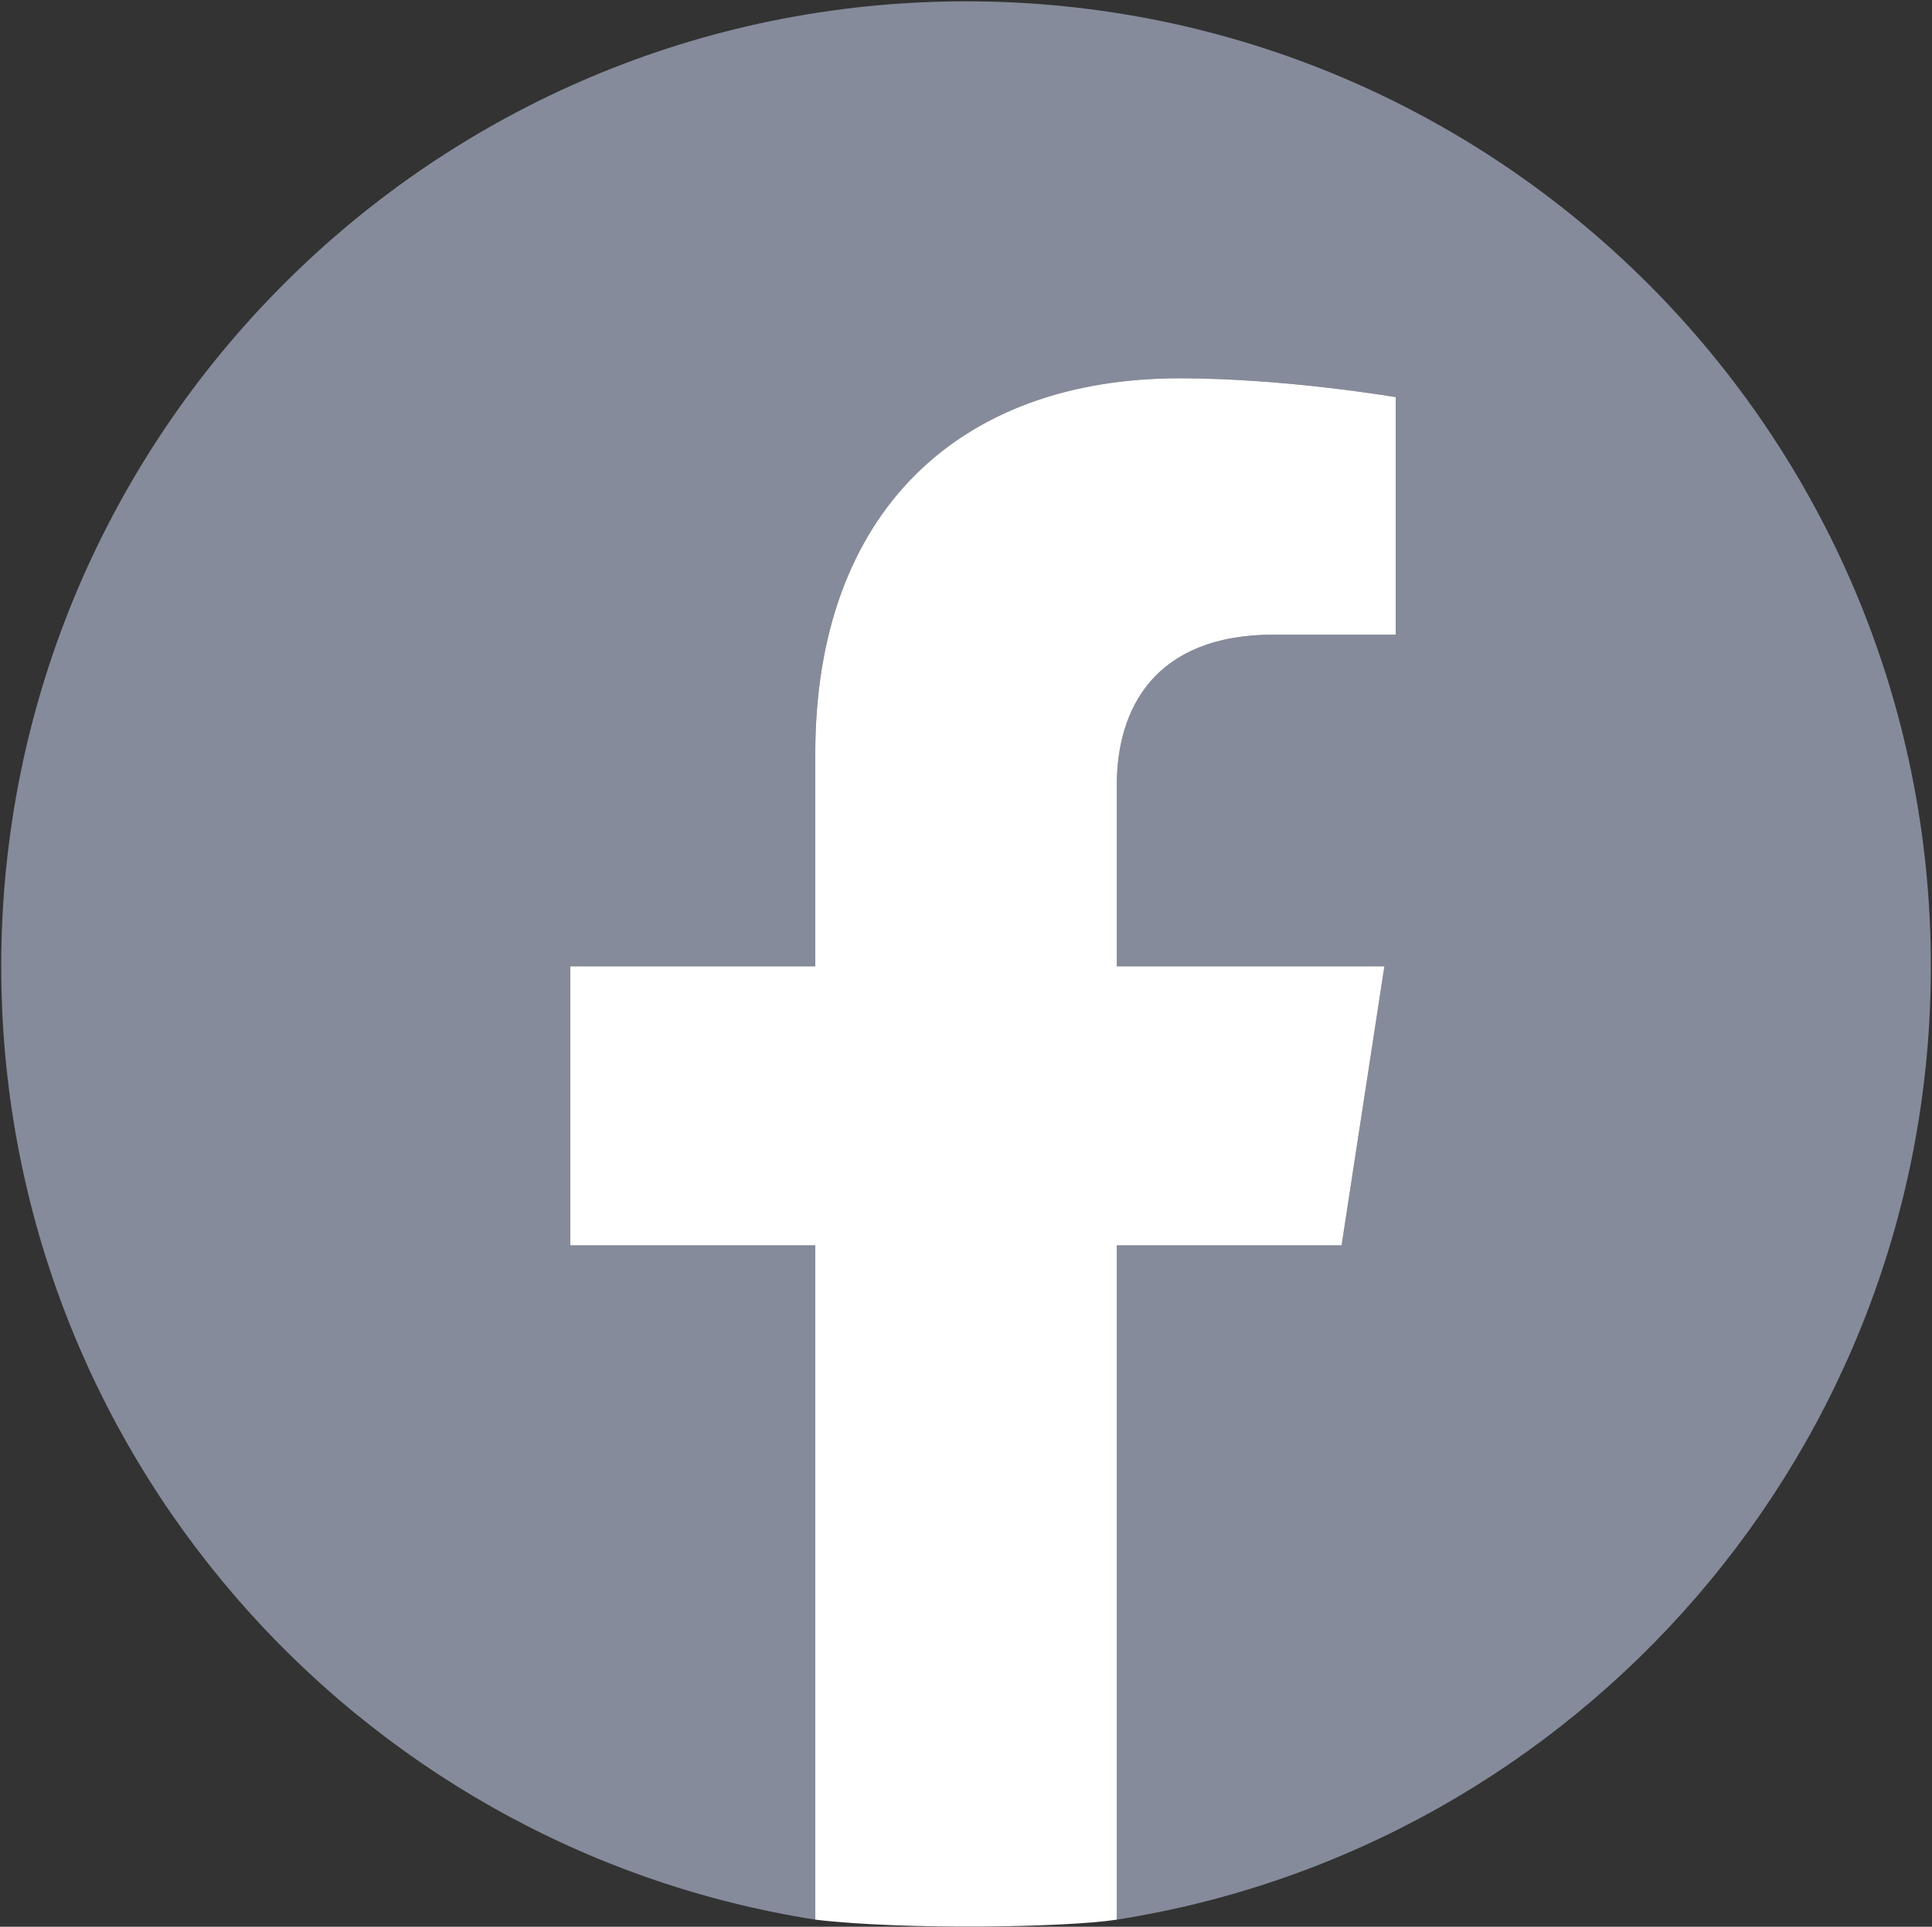
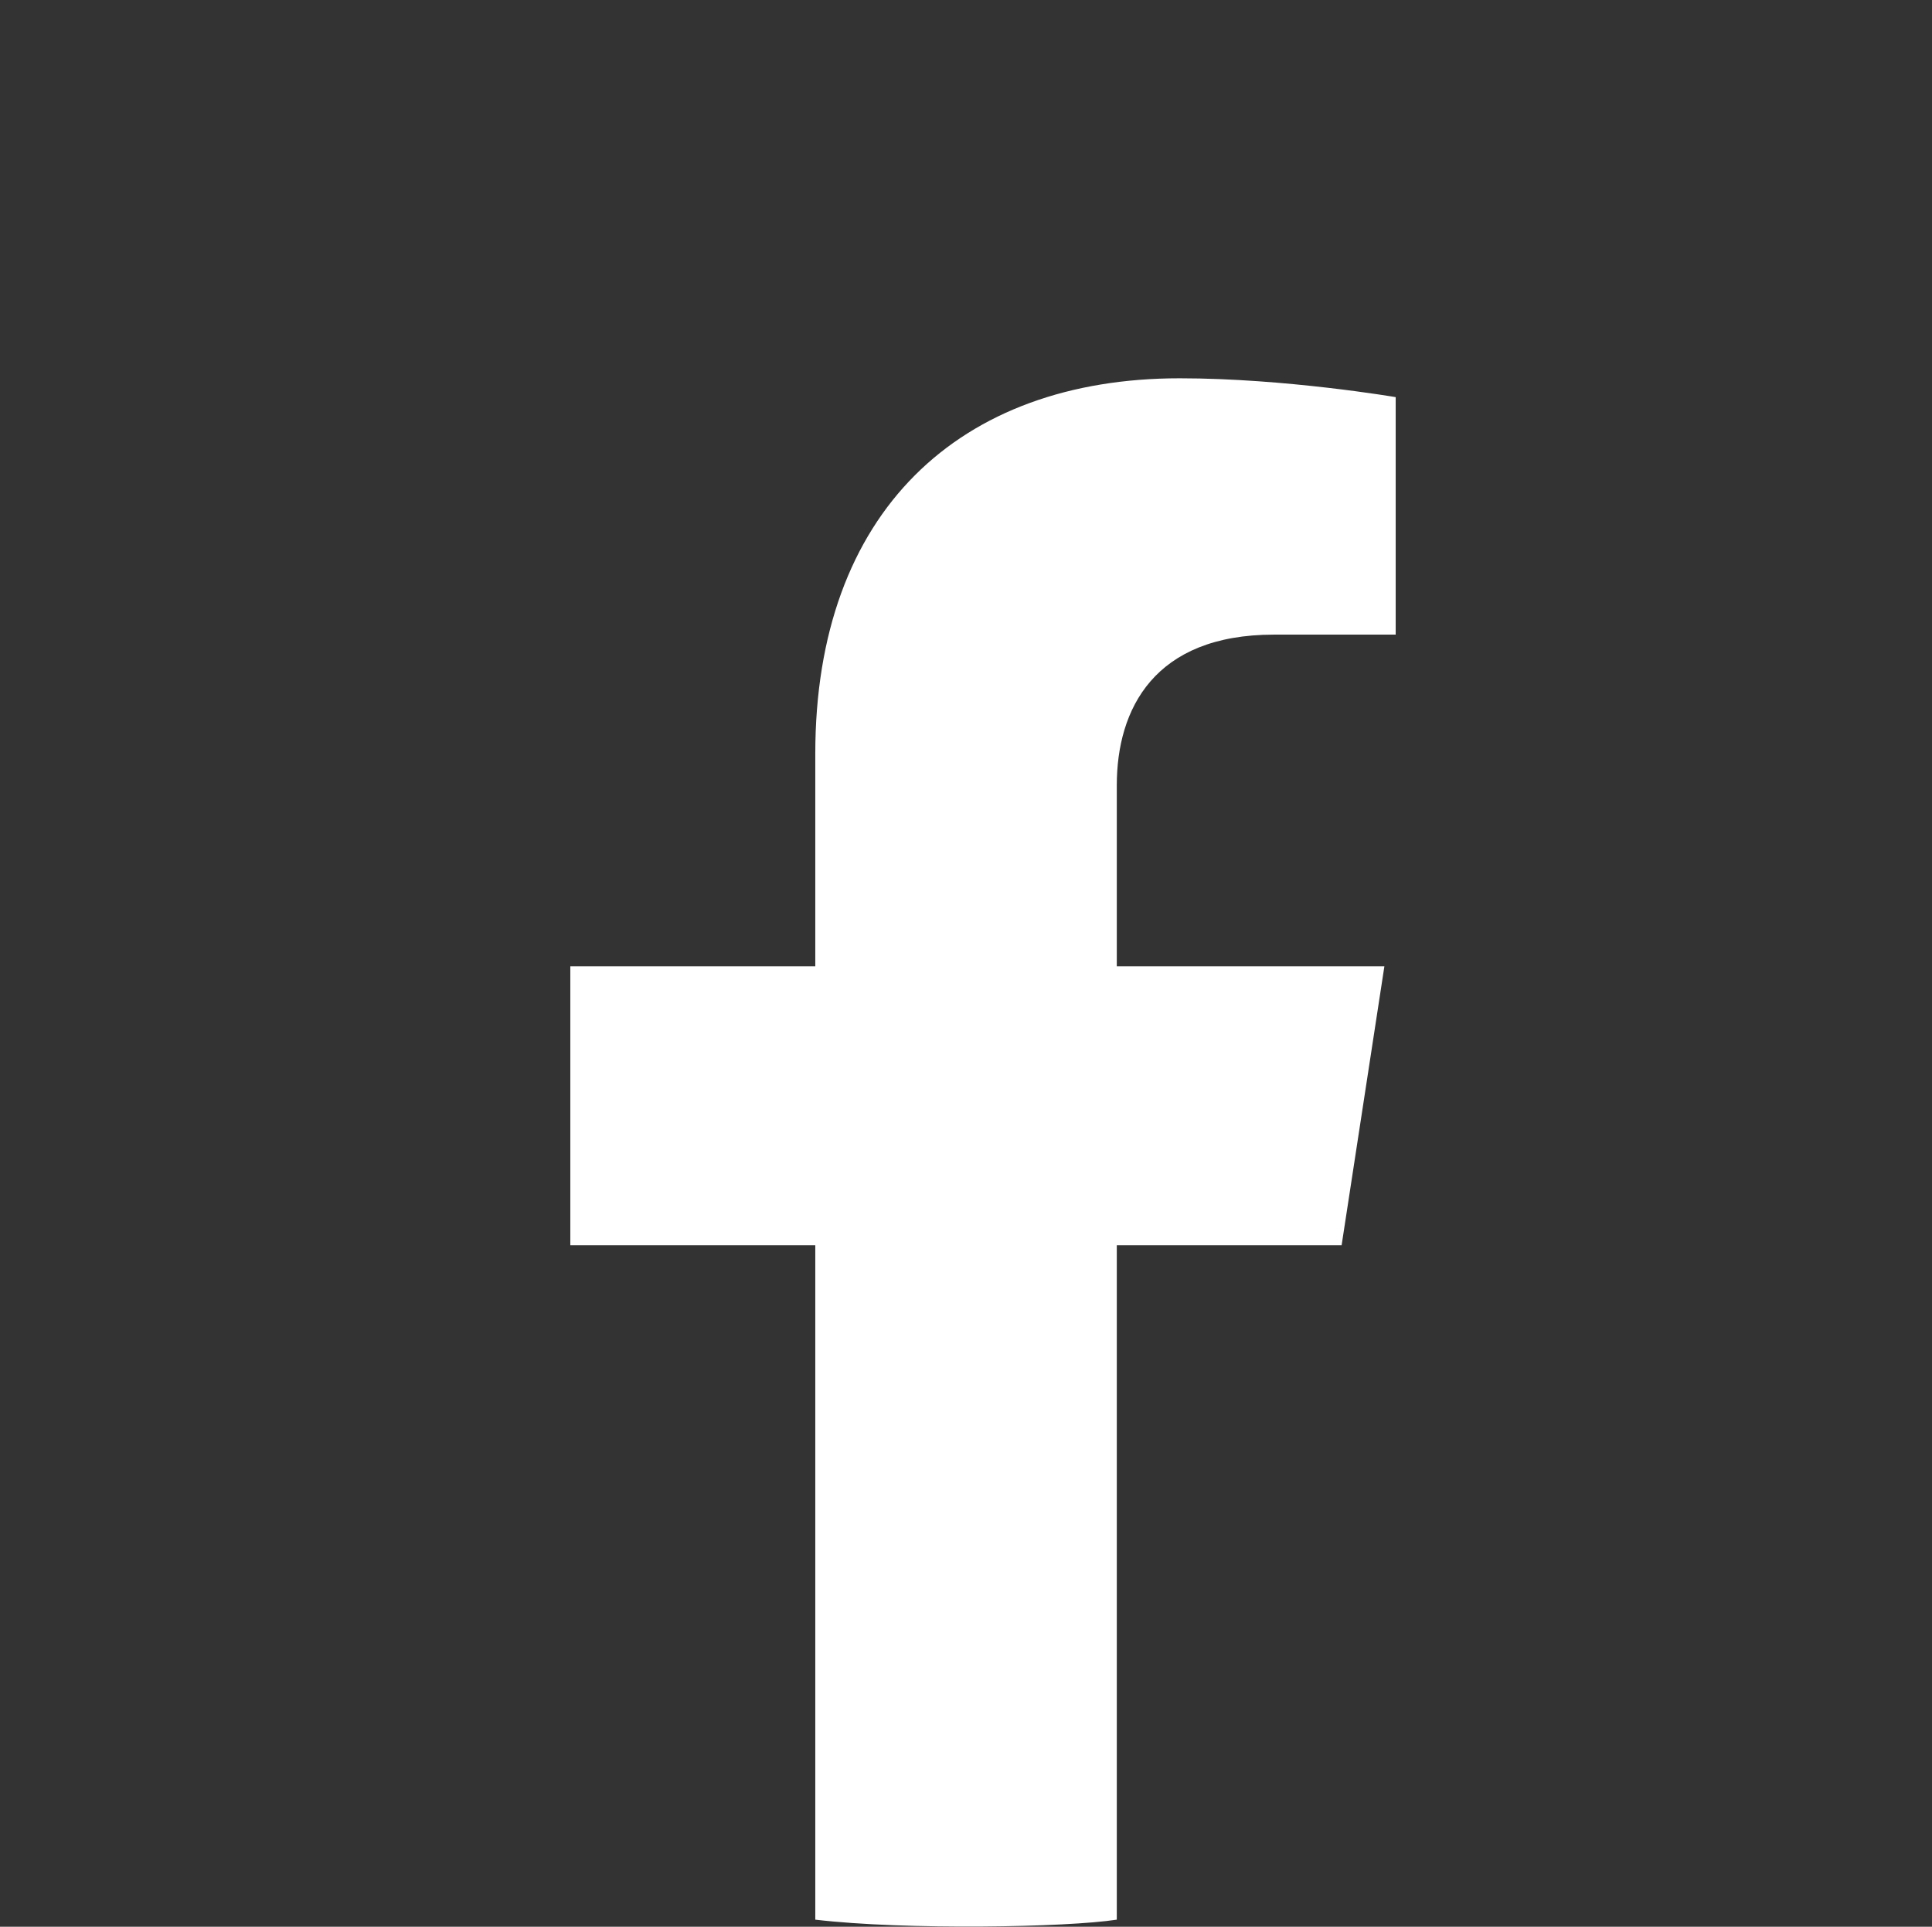
<svg xmlns="http://www.w3.org/2000/svg" width="1367px" height="1363px" viewBox="0 0 1367 1363" version="1.1">
  <rect x="0" y="0" width="1367" height="1363" fill="#333333" stroke="none" />
  <title>Facebook-f_Logo-Grey-Logo.wine</title>
  <desc>Created with Sketch.</desc>
  <defs />
  <g id="Page-1" stroke="none" stroke-width="1" fill="none" fill-rule="evenodd">
    <g id="Facebook-f_Logo-Grey-Logo.wine" transform="translate(0.862, 0.936)" fill-rule="nonzero">
-       <path d="M1365.333,682.667 C1365.333,305.64 1059.693,0 682.667,0 C305.64,0 0,305.64 0,682.667 C0,1023.405 249.641,1305.827 576,1357.04 L576,880 L402.667,880 L402.667,682.667 L576,682.667 L576,532.267 C576,361.173 677.917,266.667 833.853,266.667 C908.543,266.667 986.667,280 986.667,280 L986.667,448 L900.584,448 C815.78,448 789.334,500.623 789.334,554.61 L789.334,682.667 L978.667,682.667 L948.4,880 L789.333,880 L789.333,1357.04 C1115.692,1305.827 1365.333,1023.405 1365.333,682.667" id="Shape" fill="#858B9B" />
-       <path d="M978.667,682.667 L789.333,682.667 L789.333,554.609 C789.333,500.623 815.78,448 900.584,448 L986.667,448 L986.667,280 C986.667,280 908.543,266.667 833.853,266.667 C677.917,266.667 576,361.173 576,532.267 L576,682.667 L402.667,682.667 L402.667,880 L576,880 L576,1357.04 C639.638,1364.564 754.577,1362.493 789.333,1357.04 L789.333,880 L948.4,880 L978.667,682.667 Z" id="Shape" fill="#FFFFFF" />
+       <path d="M978.667,682.667 L789.333,682.667 L789.333,554.609 C789.333,500.623 815.78,448 900.584,448 L986.667,448 L986.667,280 C986.667,280 908.543,266.667 833.853,266.667 C677.917,266.667 576,361.173 576,532.267 L576,682.667 L402.667,682.667 L402.667,880 L576,880 L576,1357.04 C639.638,1364.564 754.577,1362.493 789.333,1357.04 L789.333,880 L948.4,880 L978.667,682.667 " id="Shape" fill="#FFFFFF" />
    </g>
  </g>
</svg>